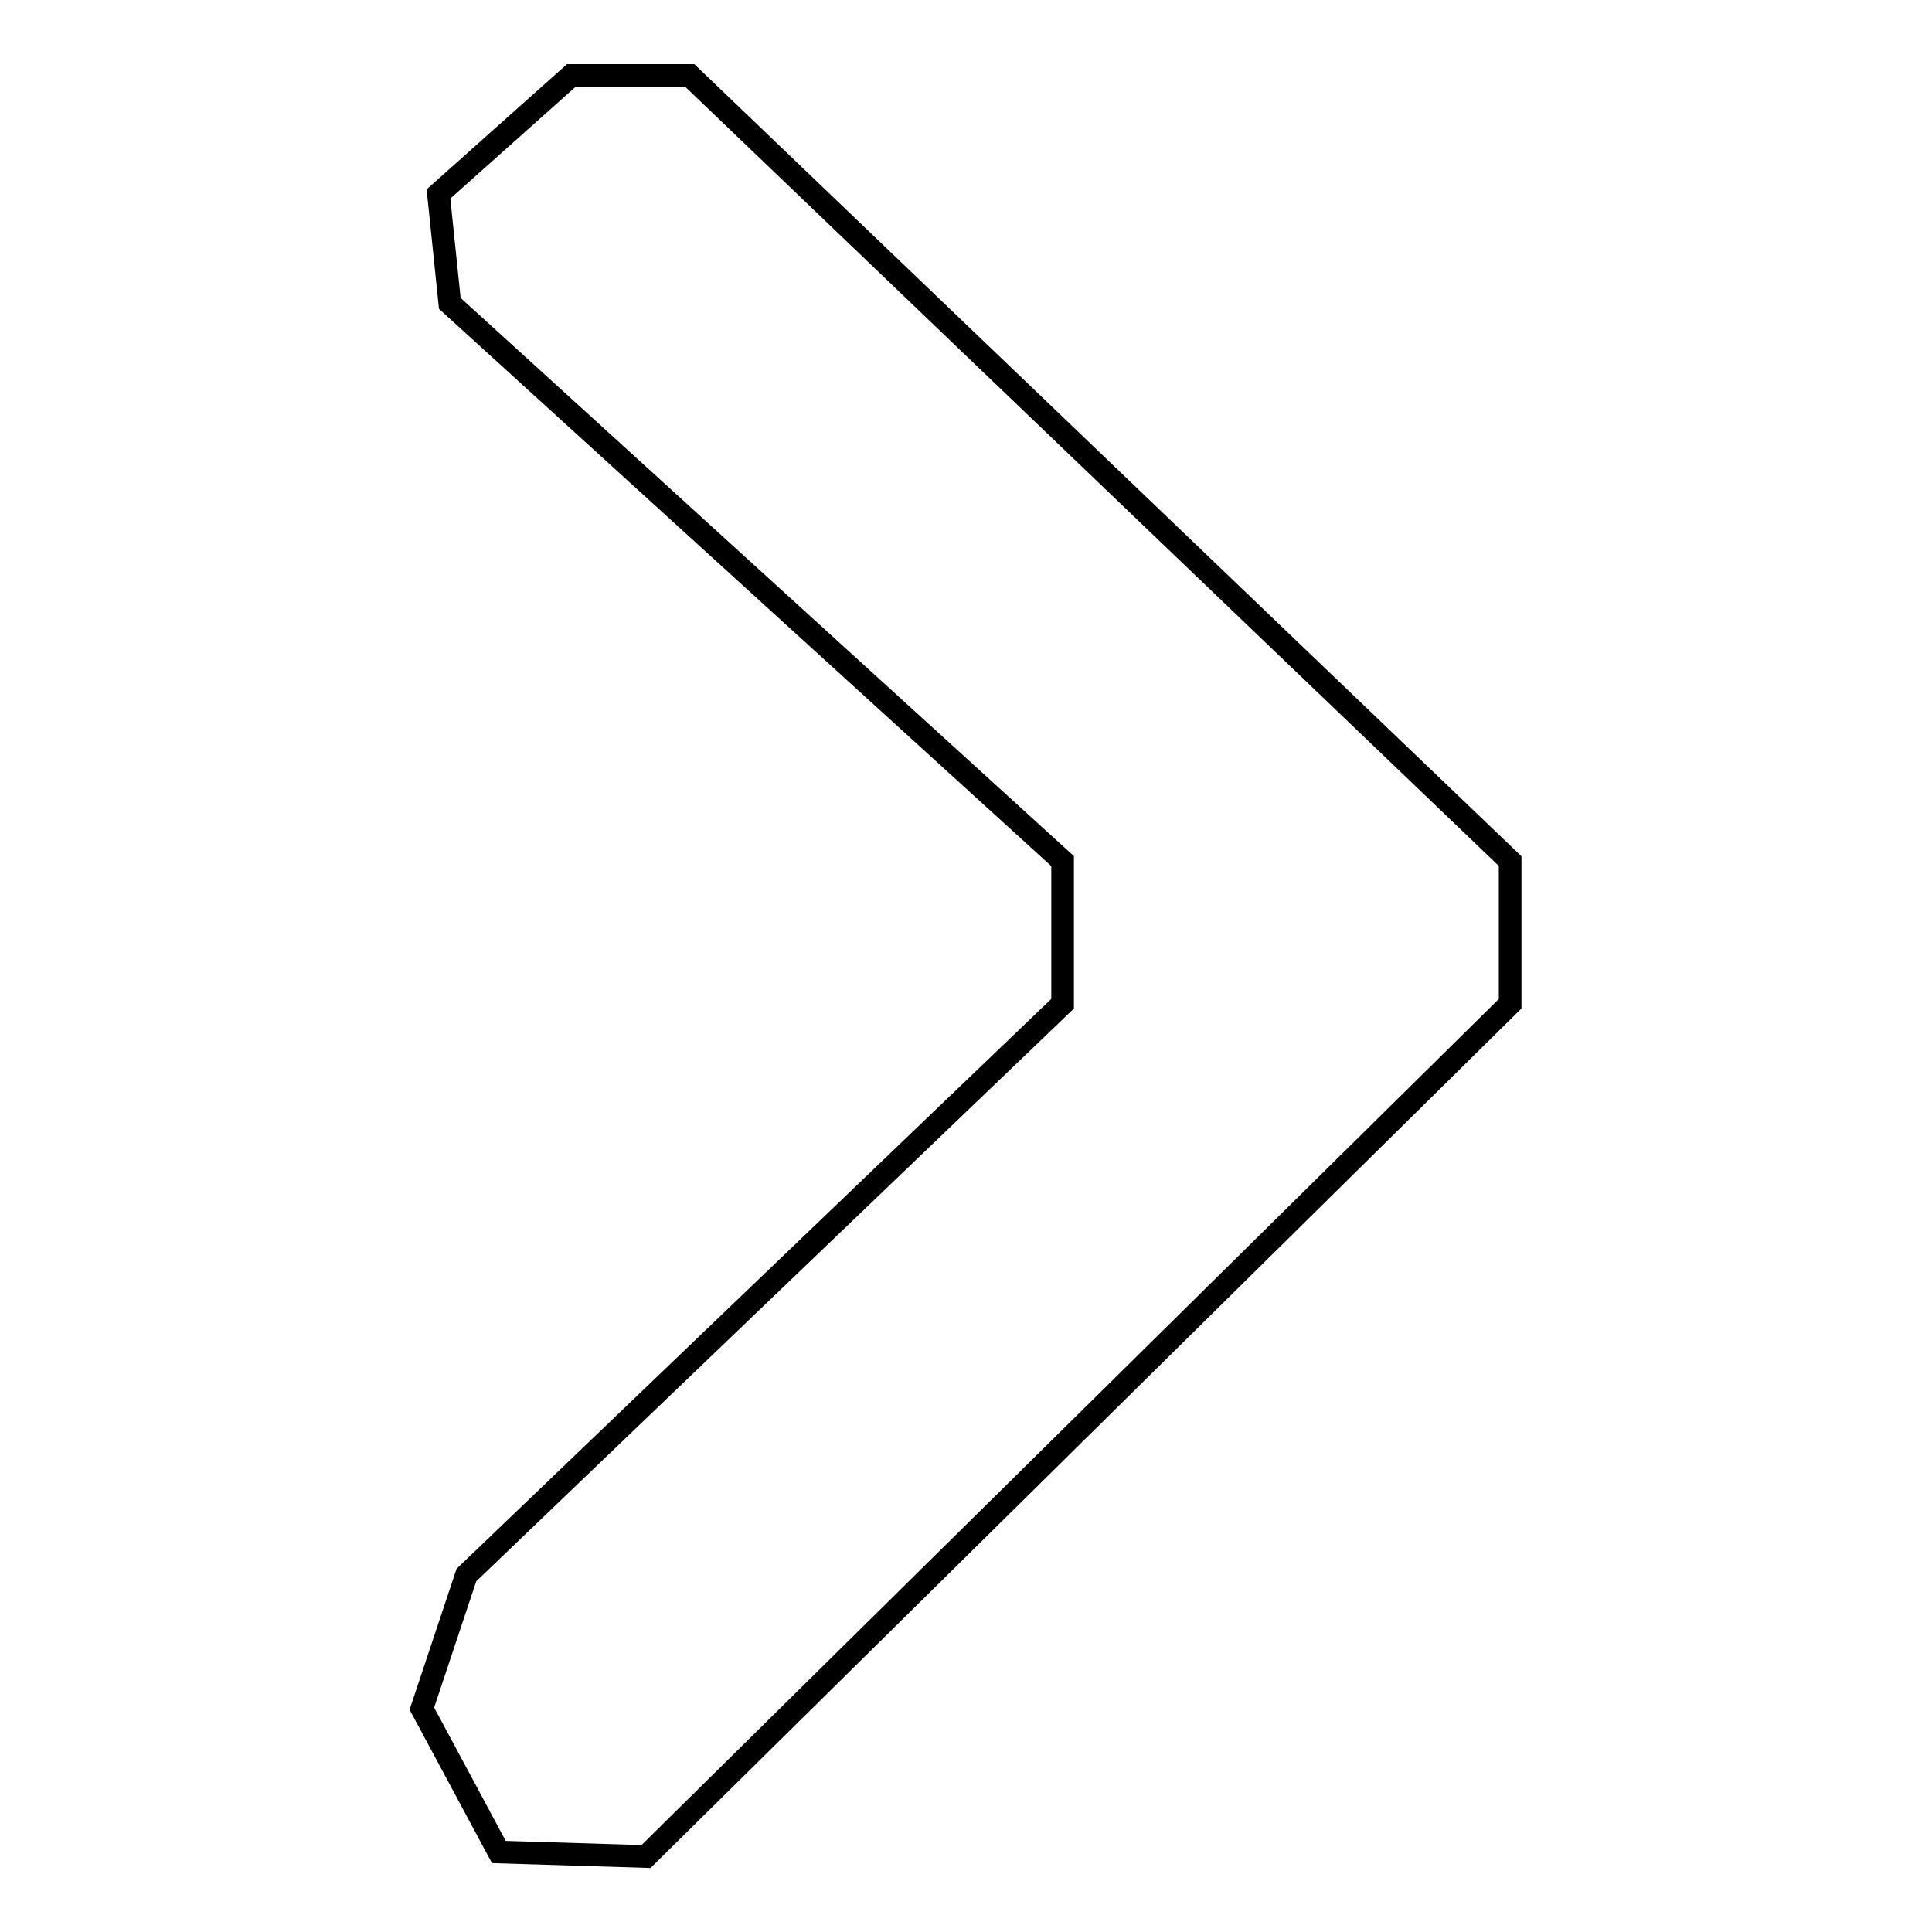
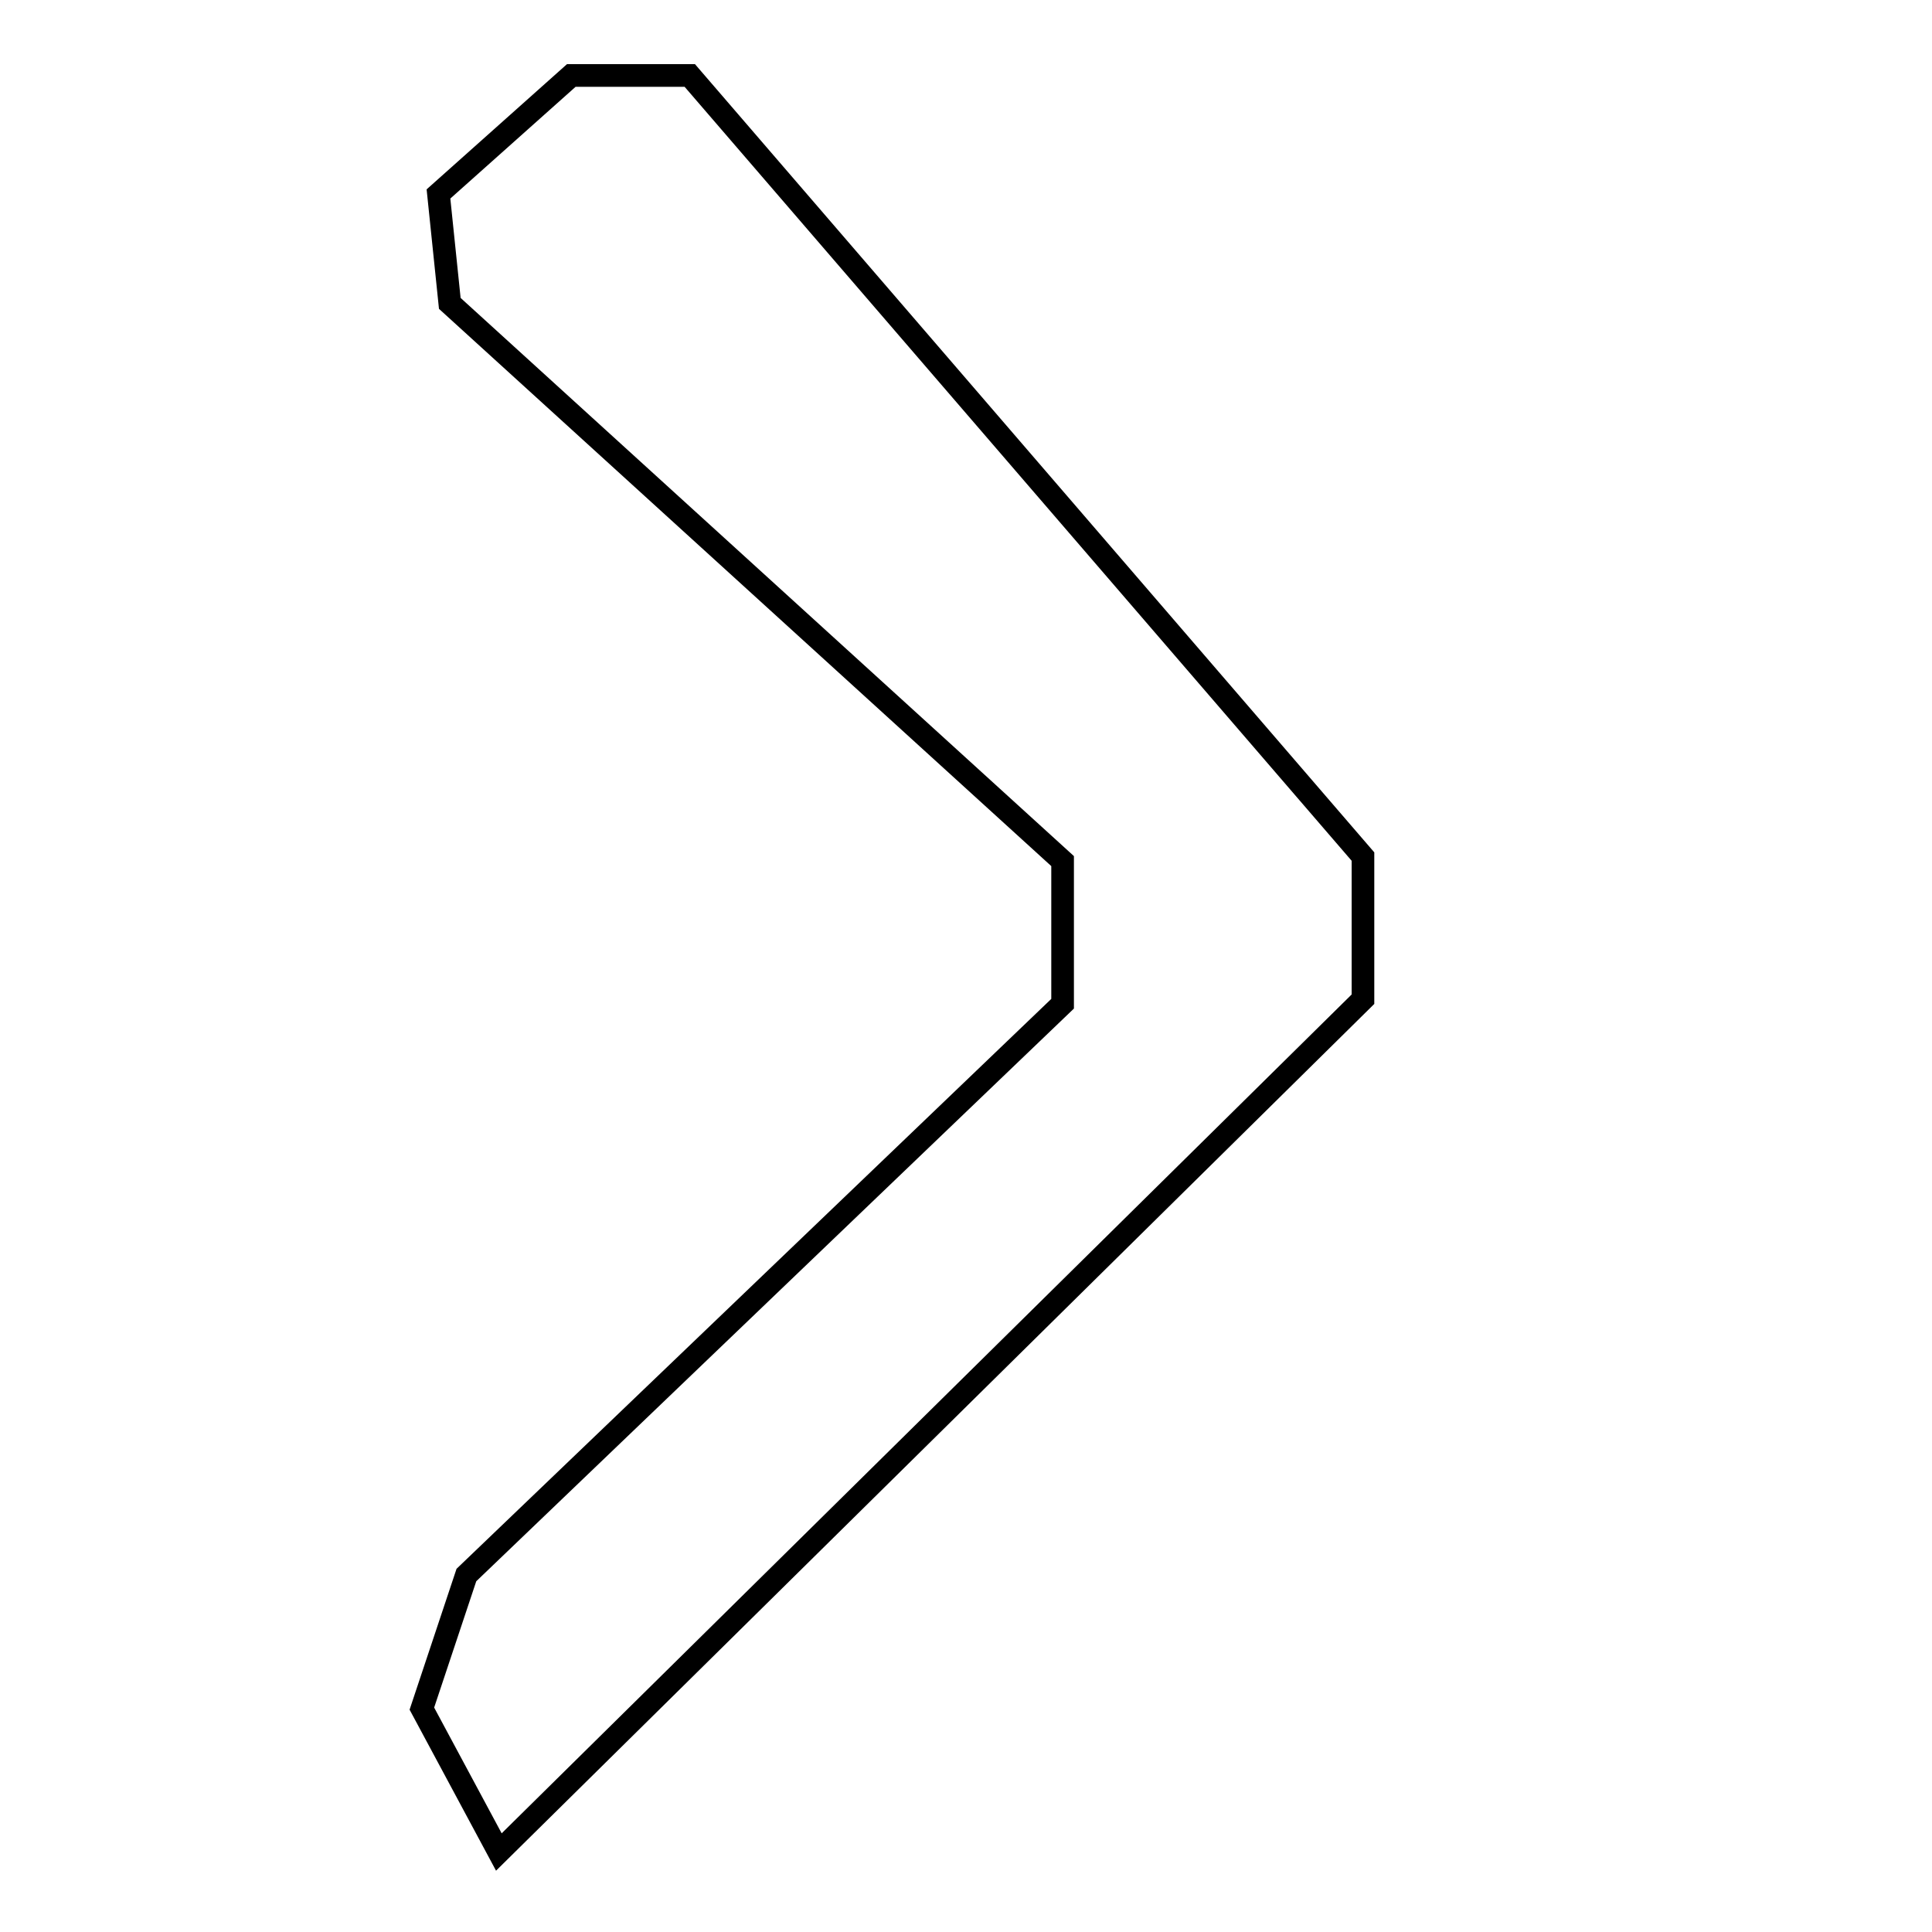
<svg xmlns="http://www.w3.org/2000/svg" version="1.1" x="0px" y="0px" viewBox="0 0 256 256" enable-background="new 0 0 256 256" xml:space="preserve">
  <g>
    <g>
-       <path stroke-width="3" fill-opacity="0" stroke="#000000" d="M91.4,10H75.7L58.1,25.7l1.5,14.5l81.2,73.9V133l-79,75.7l-5.9,17.7l10.2,19l19.5,0.6l114.5-113v-18.9L91.4,10z" />
+       <path stroke-width="3" fill-opacity="0" stroke="#000000" d="M91.4,10H75.7L58.1,25.7l1.5,14.5l81.2,73.9V133l-79,75.7l-5.9,17.7l10.2,19l114.5-113v-18.9L91.4,10z" />
    </g>
  </g>
</svg>